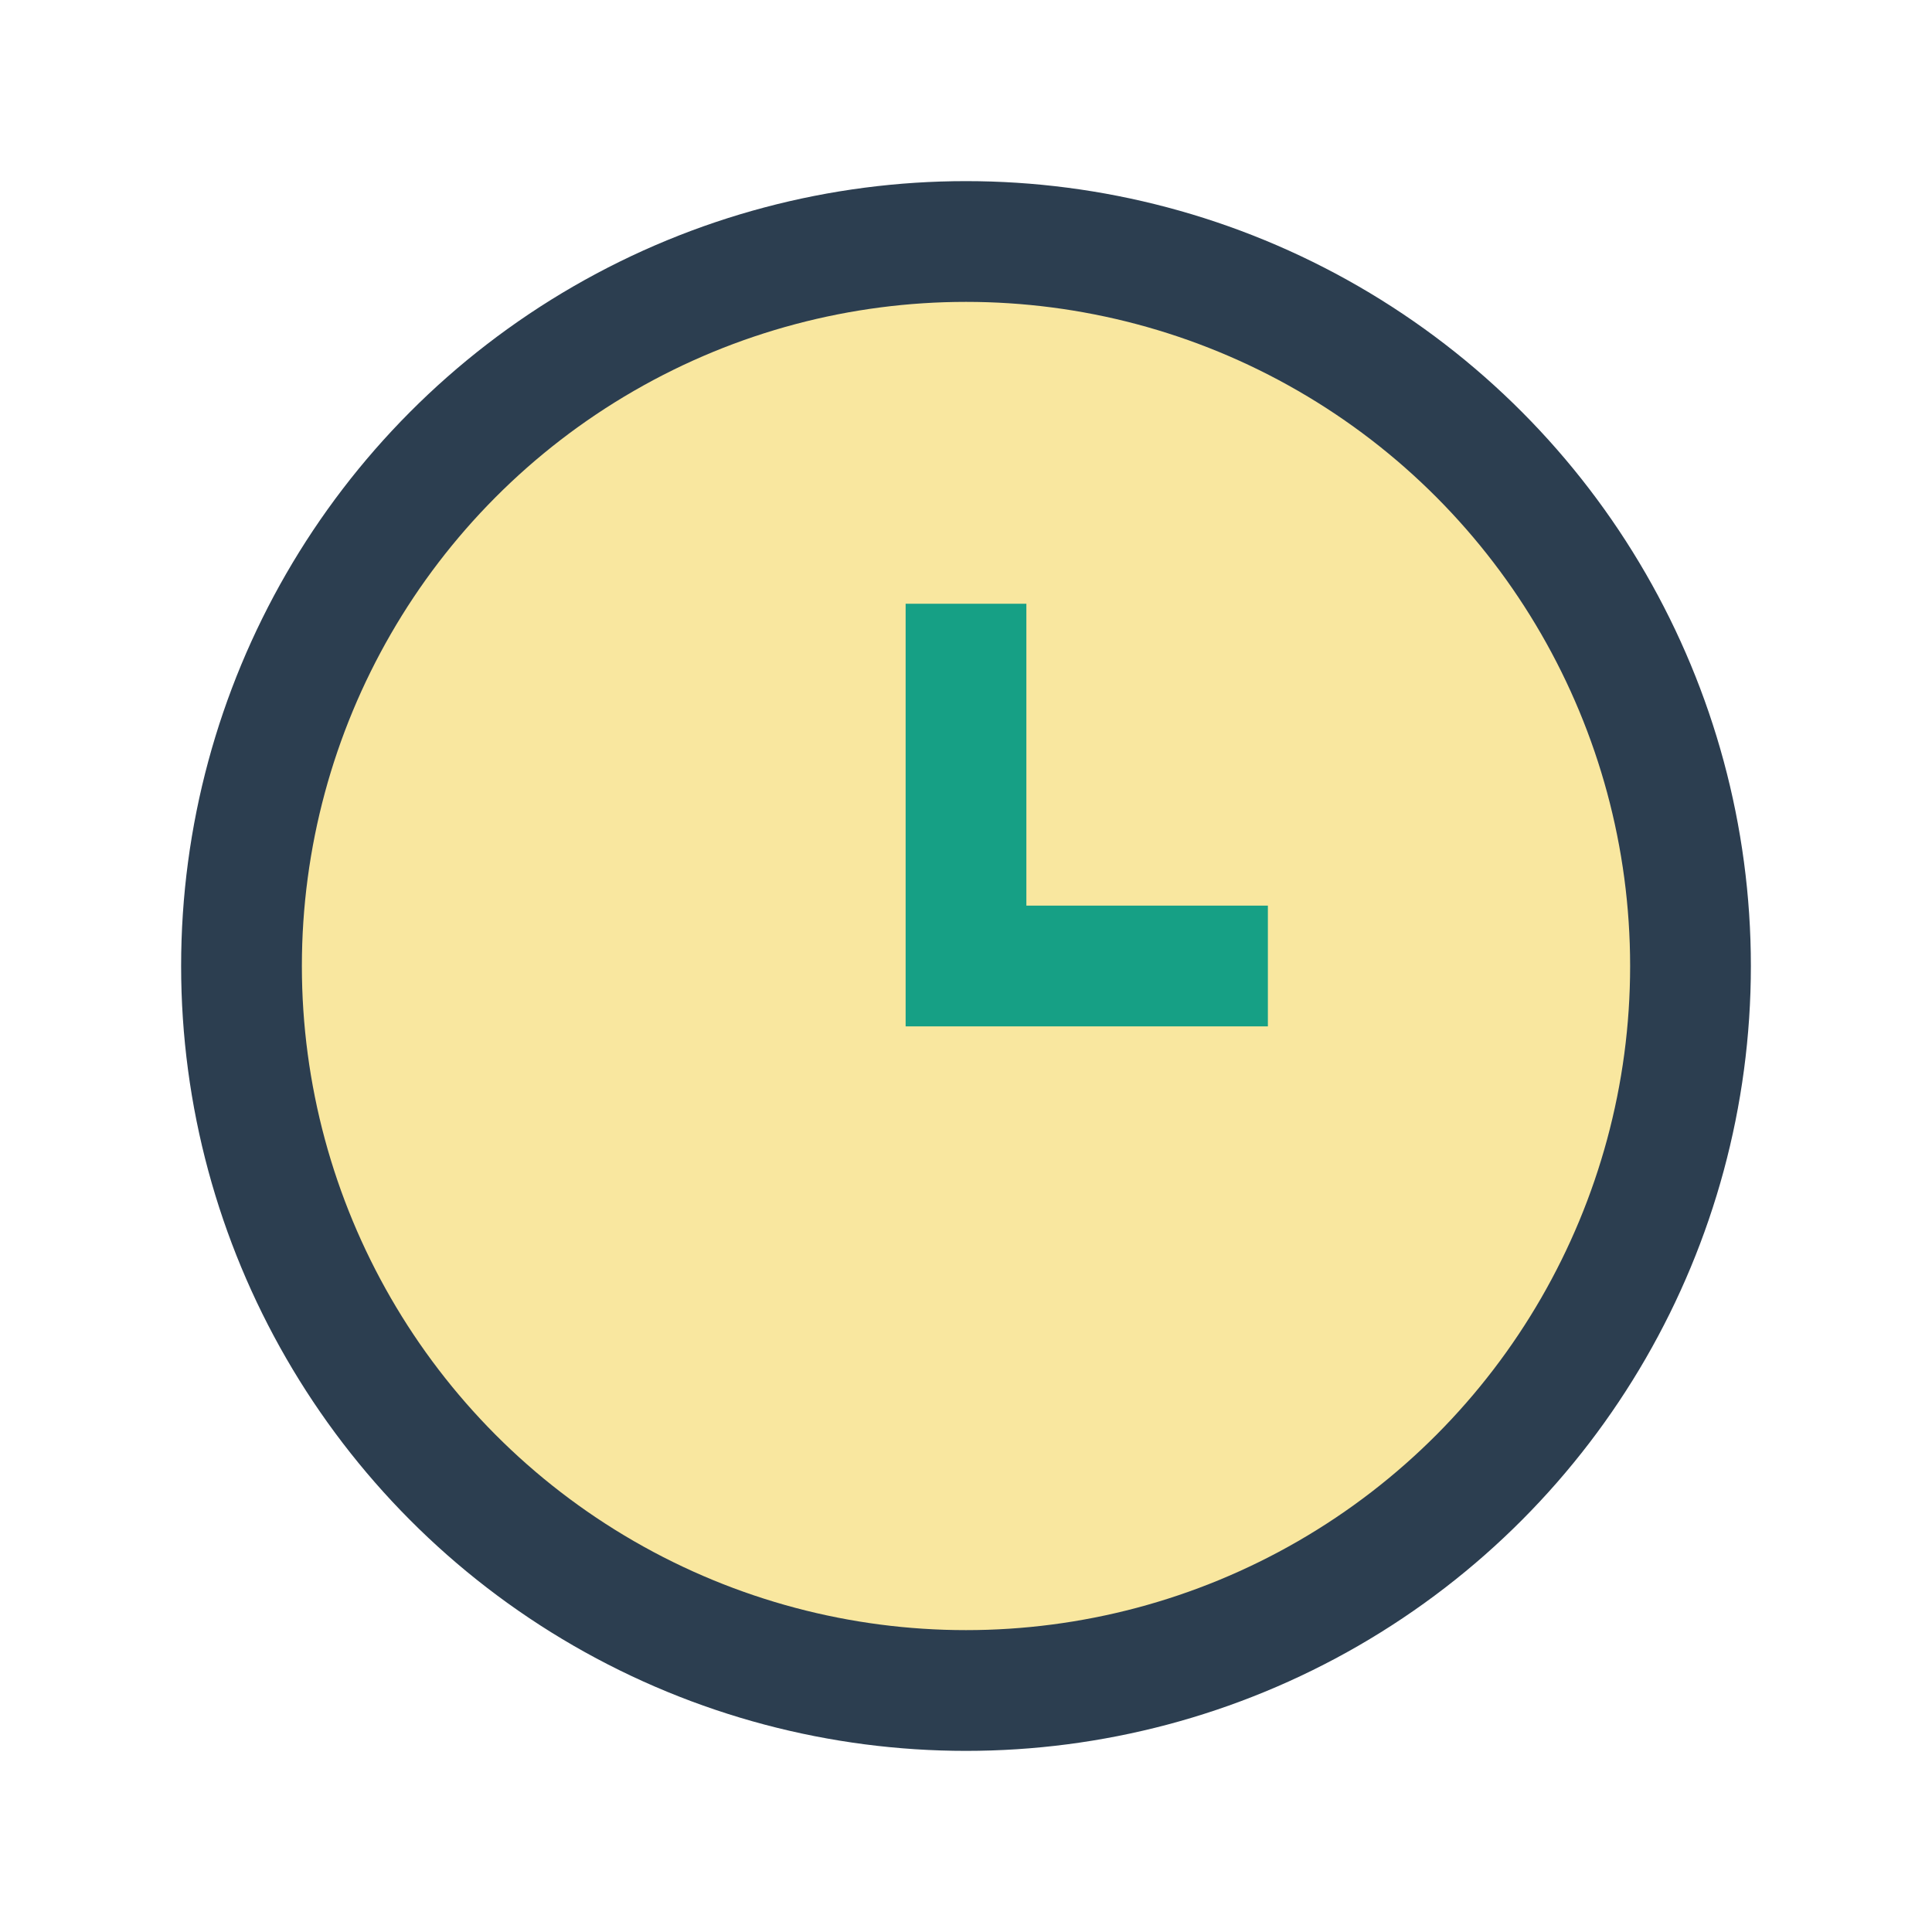
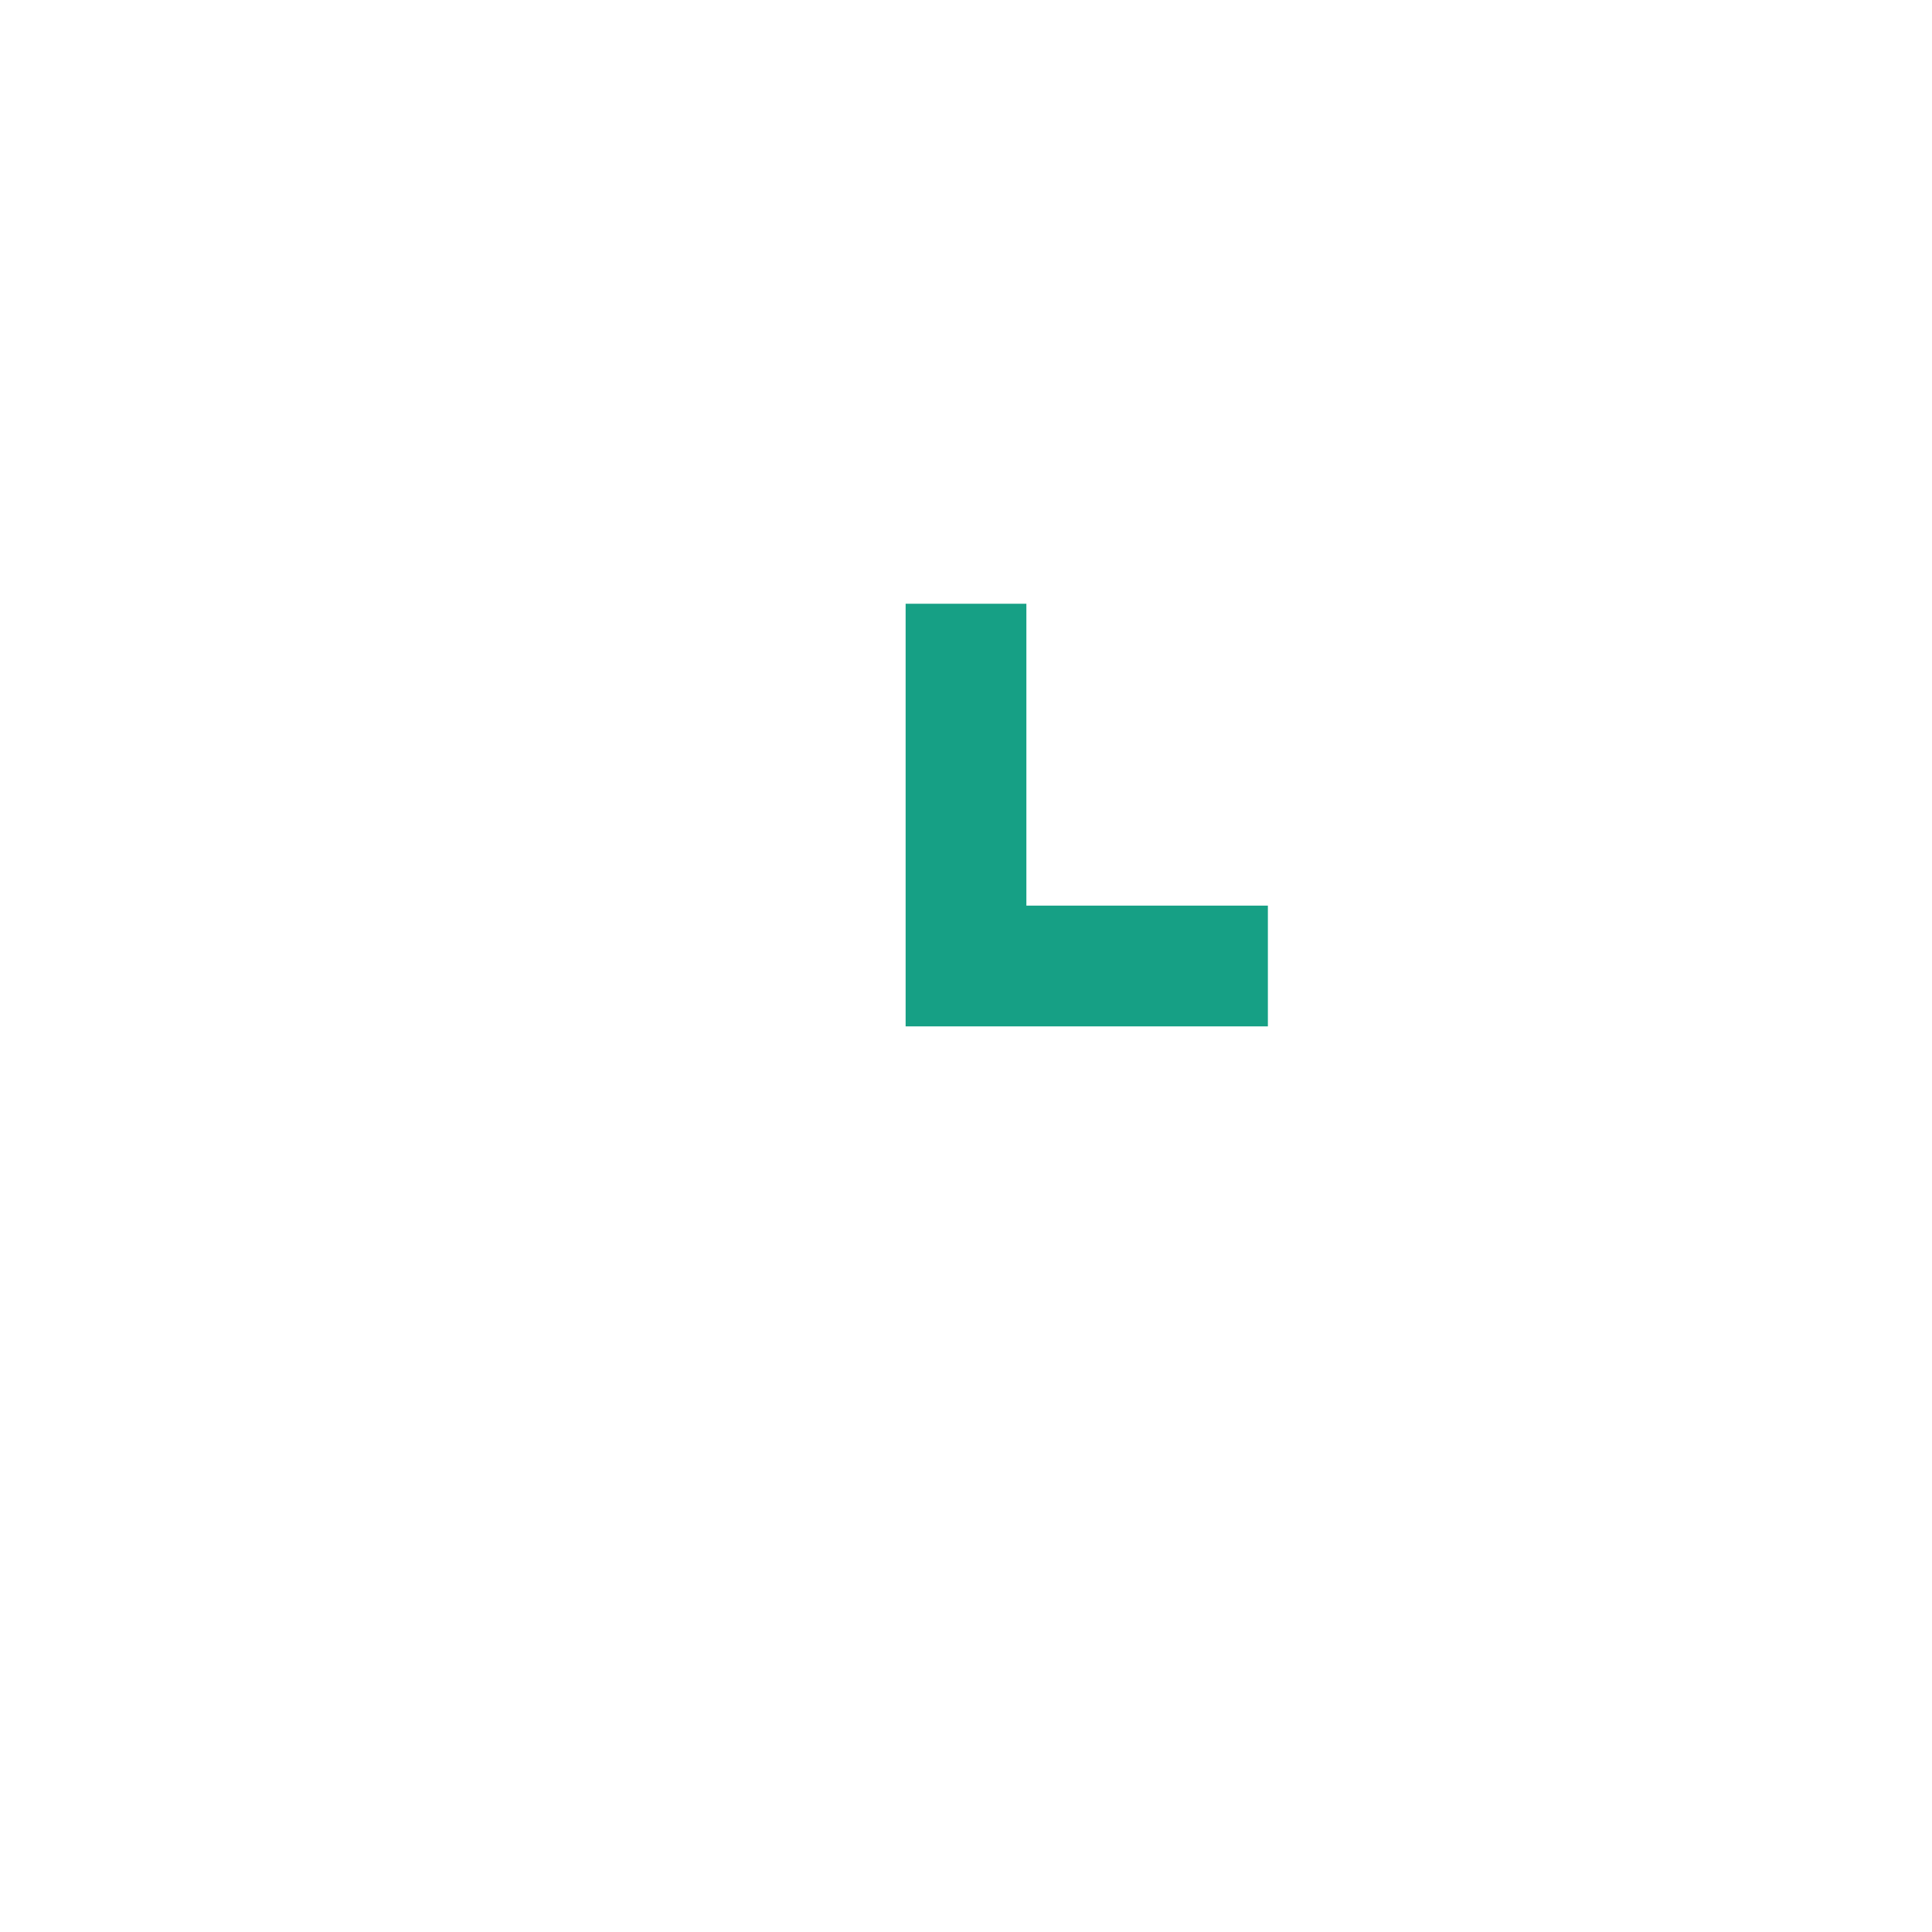
<svg xmlns="http://www.w3.org/2000/svg" width="32" height="32" viewBox="0 0 32 32">
-   <circle cx="16" cy="16" r="12" stroke="#2C3E50" stroke-width="2" fill="#F9E79F" />
  <path d="M16 10v6h5" stroke="#16A085" stroke-width="2" fill="none" />
</svg>